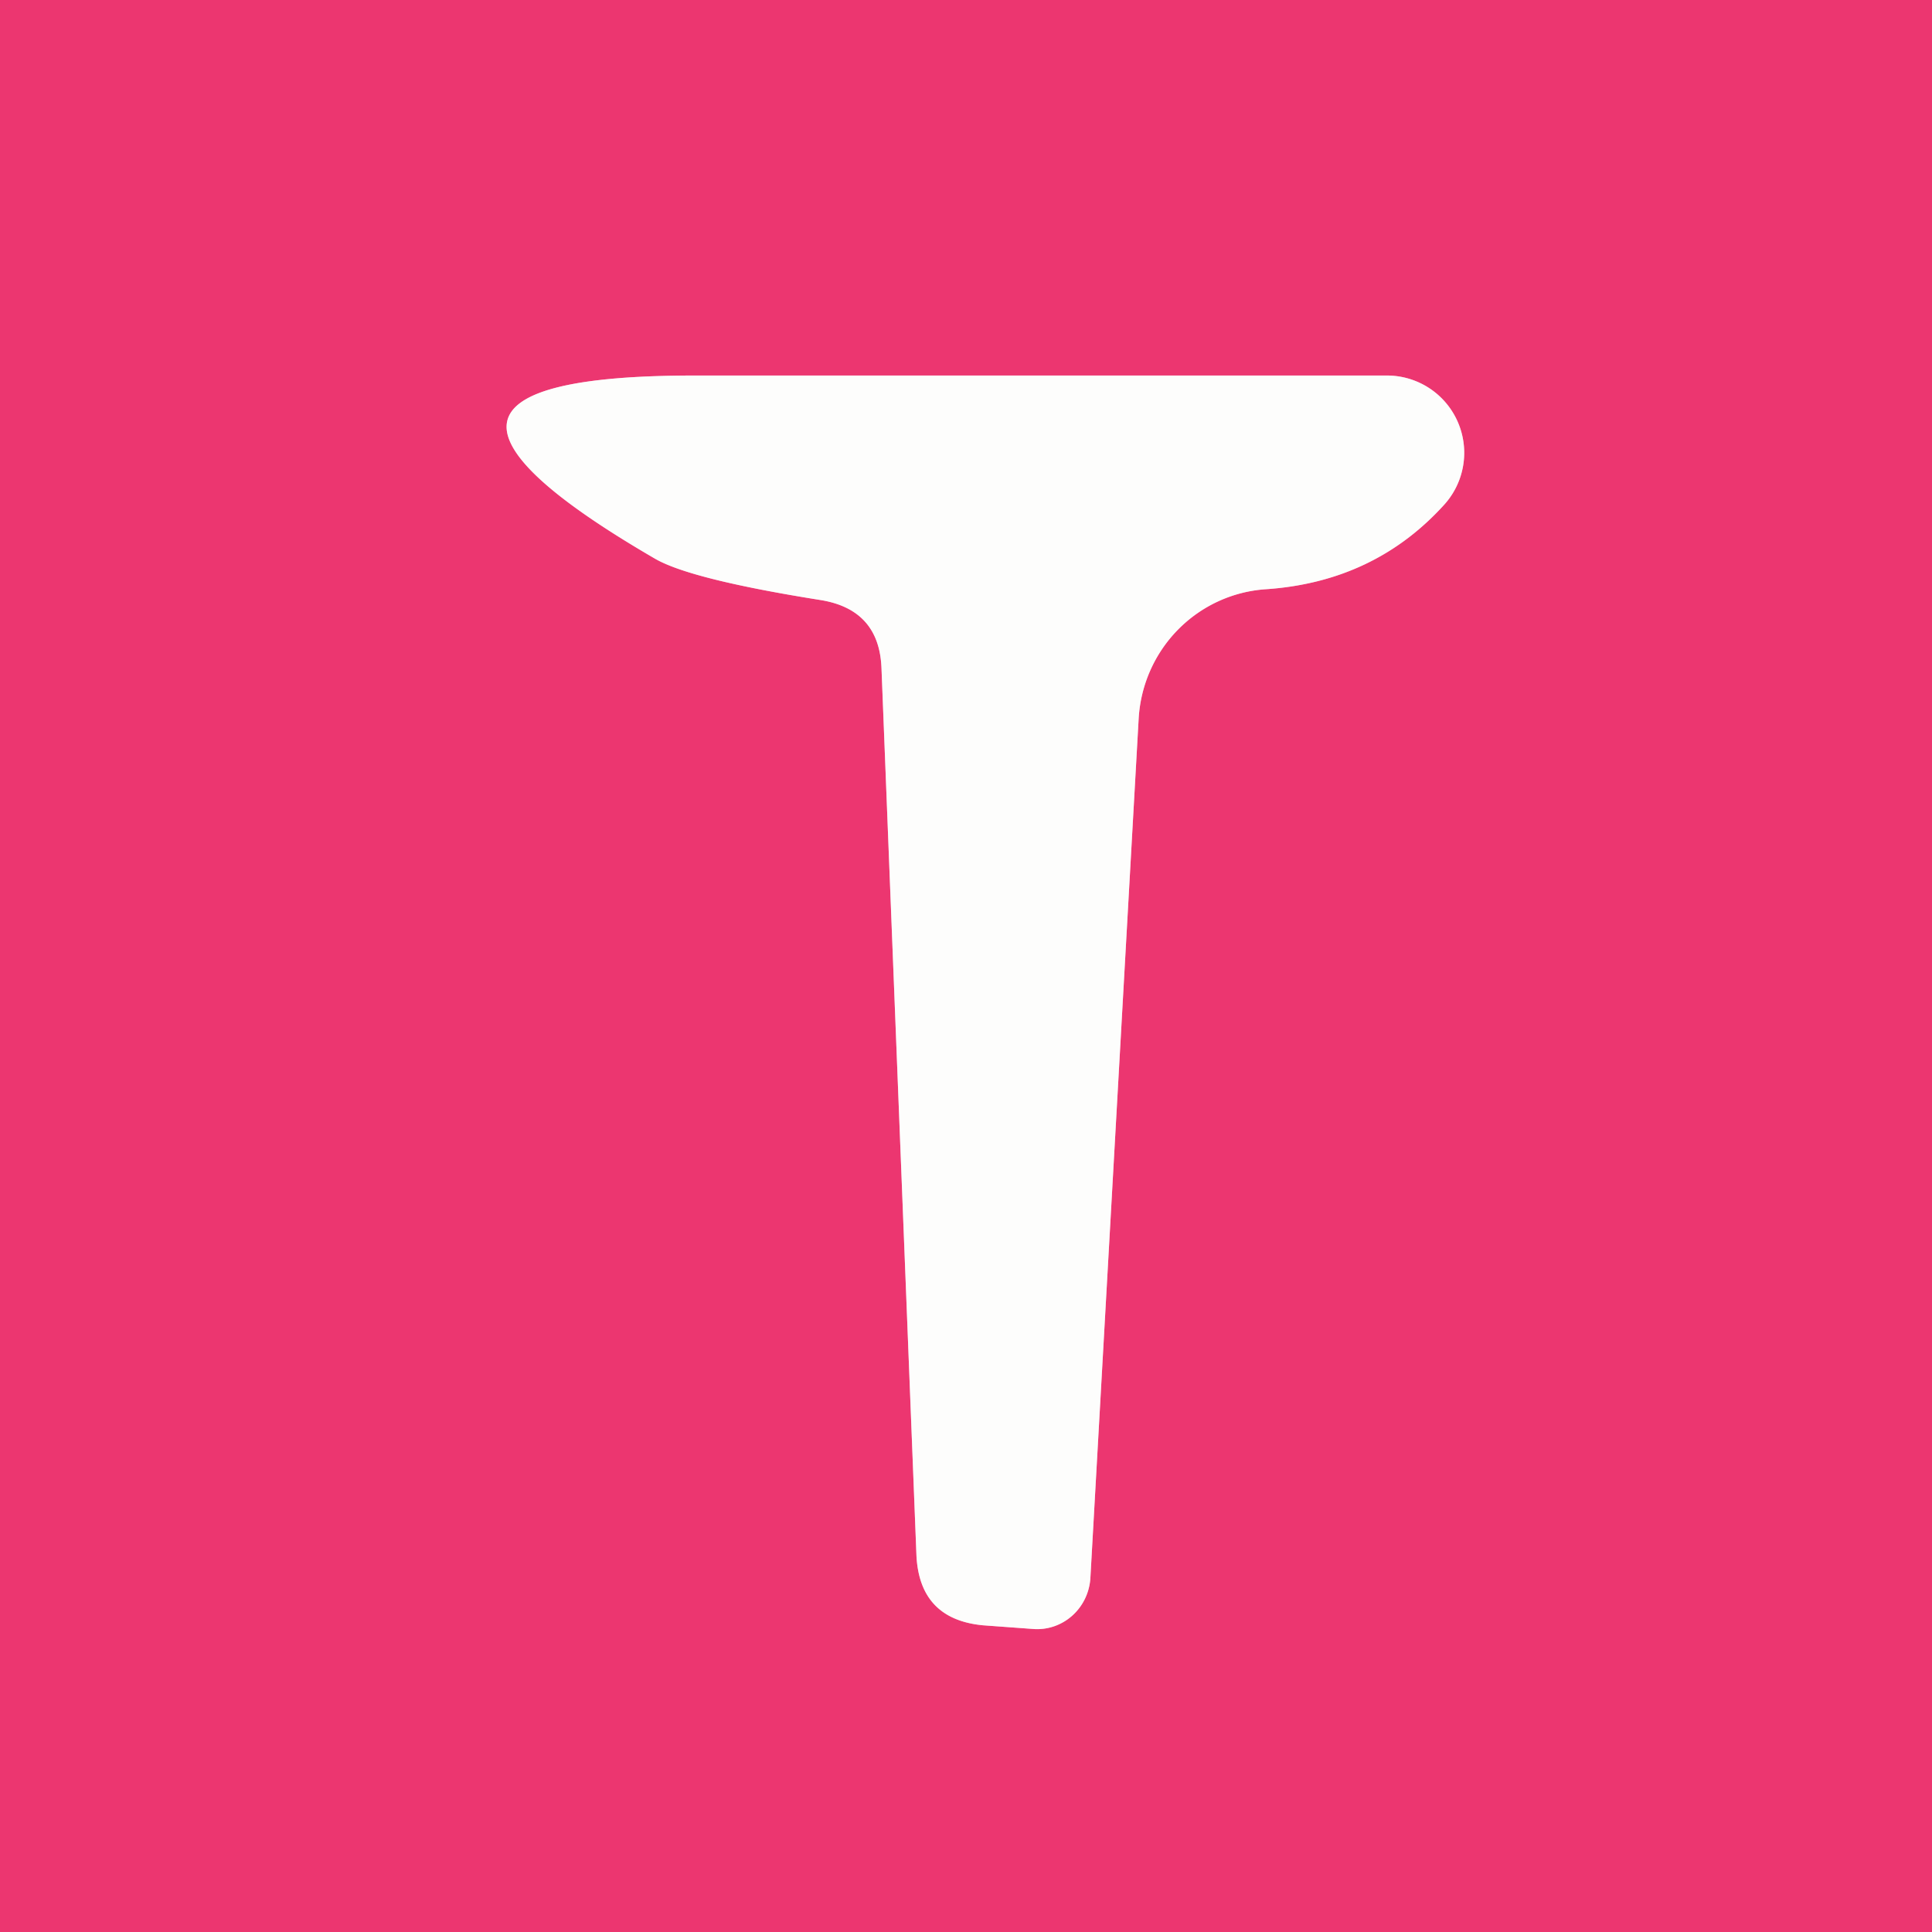
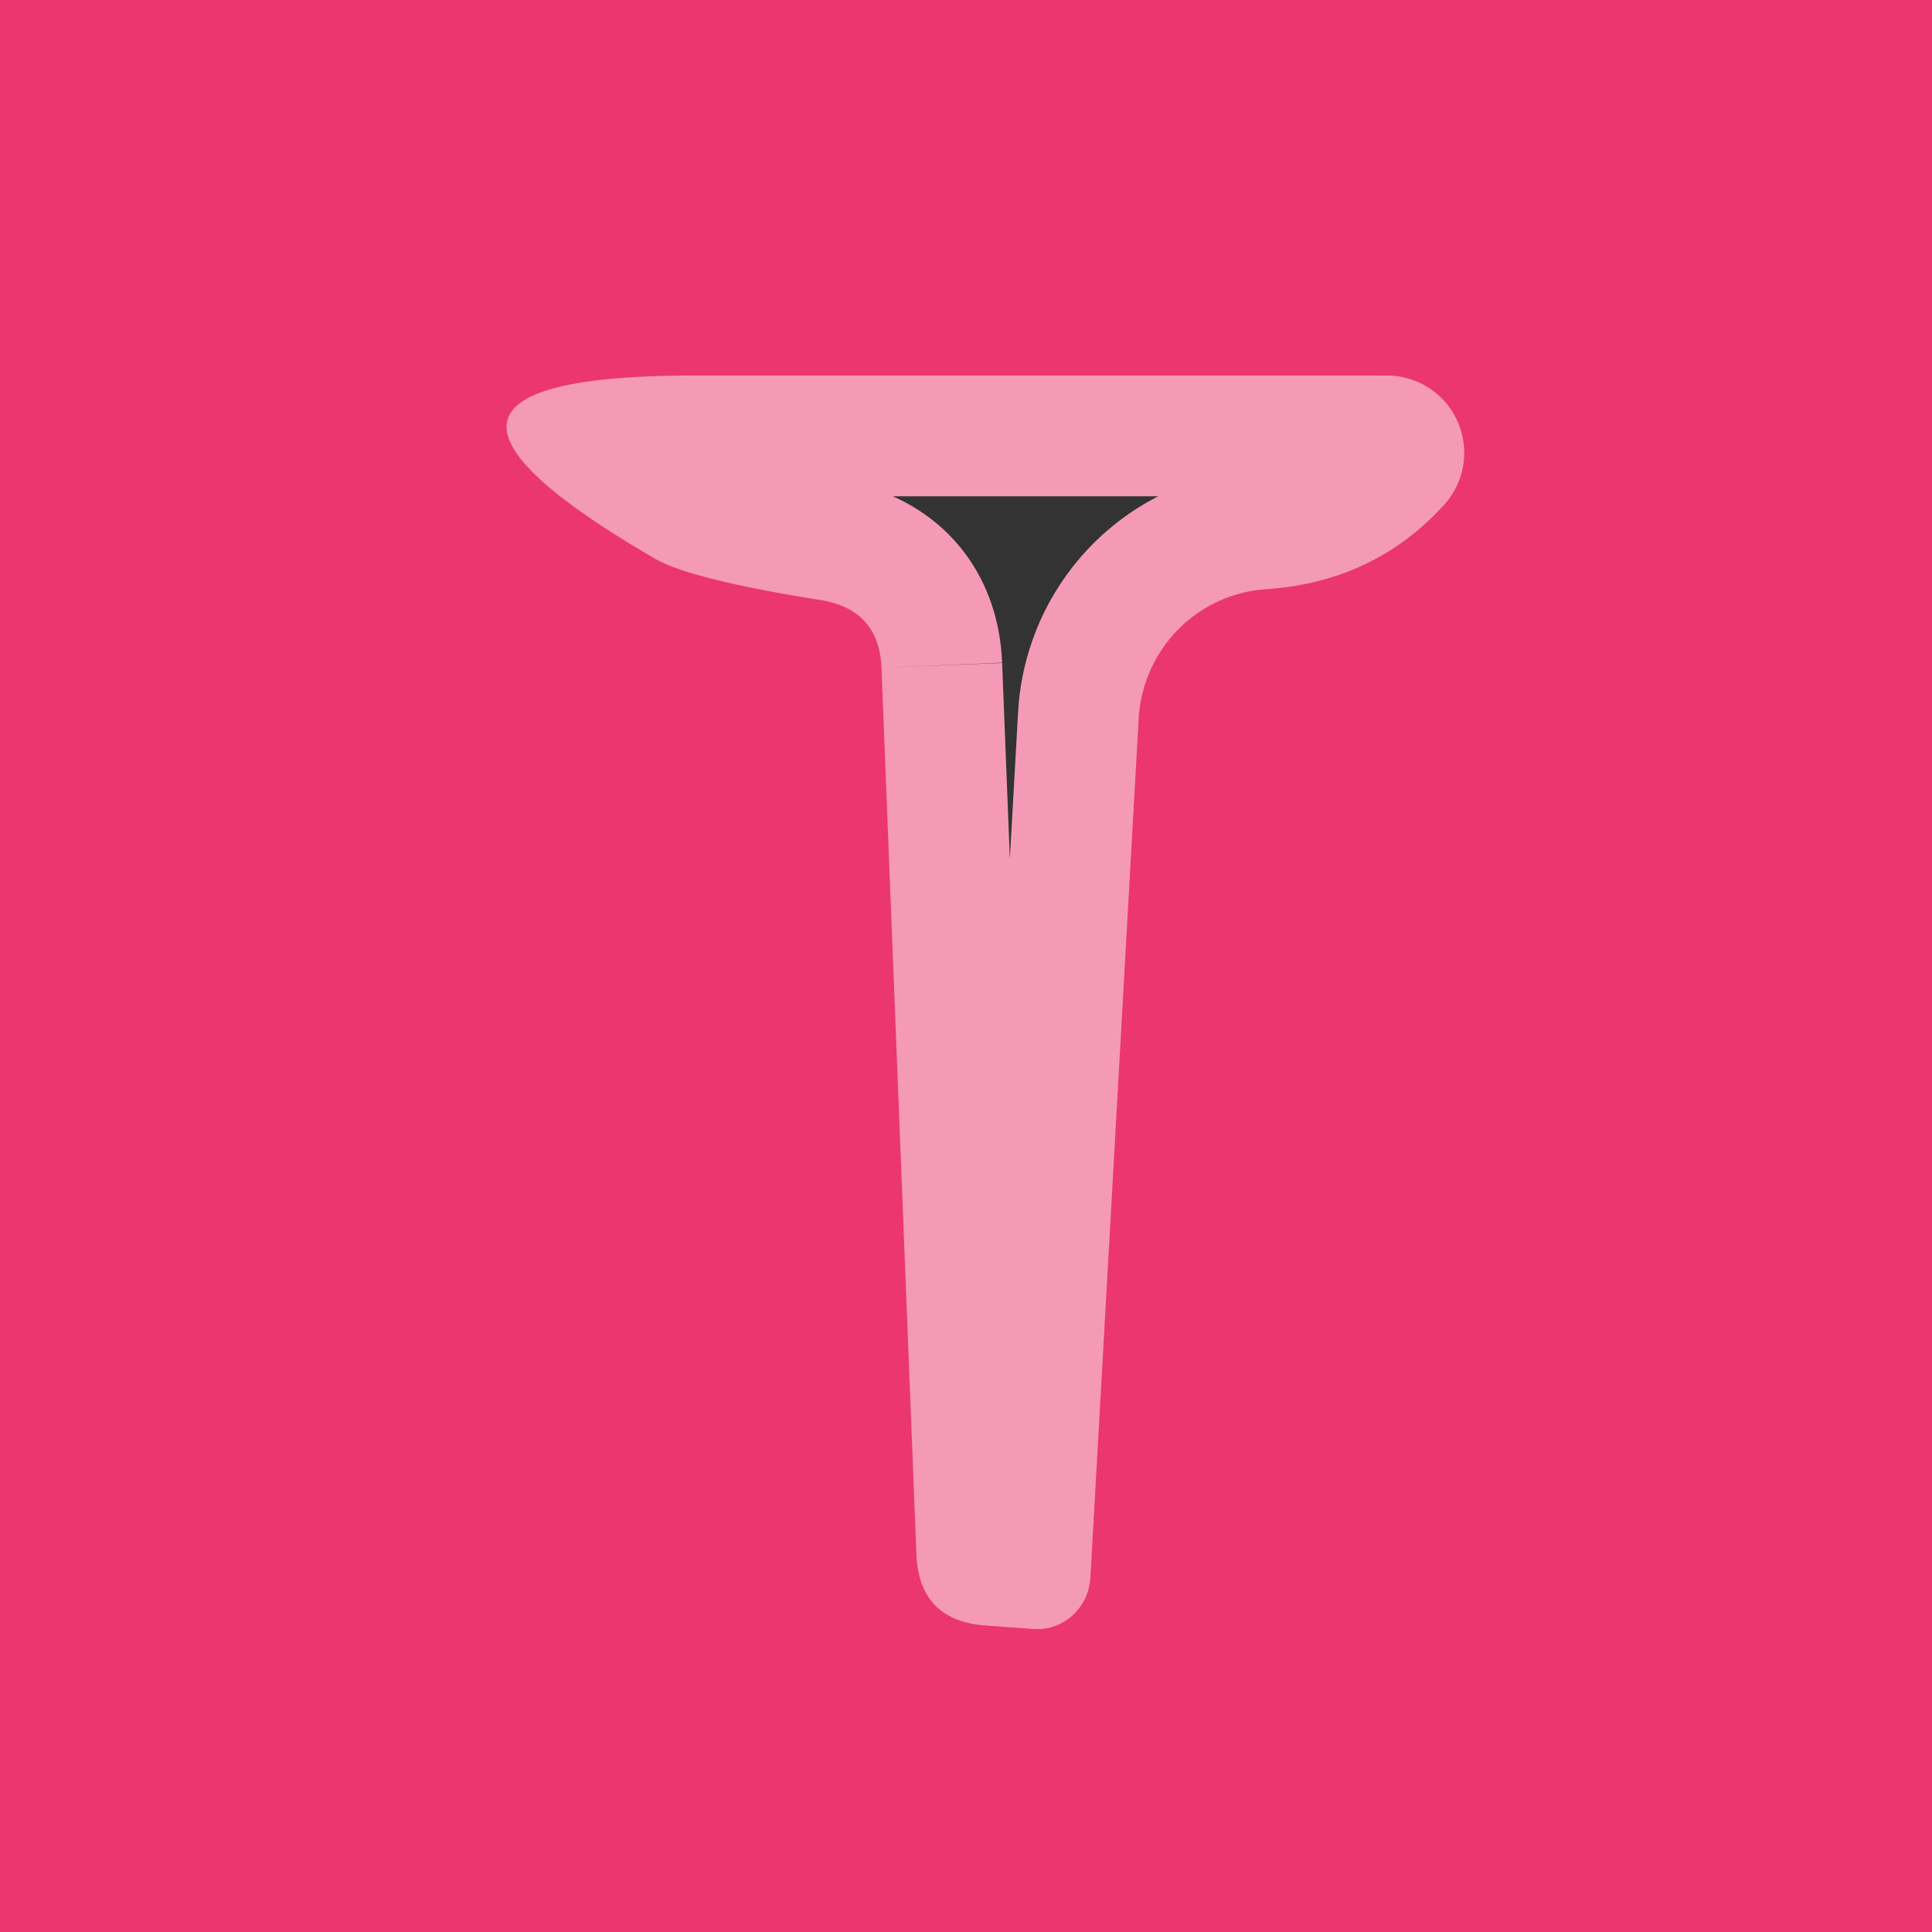
<svg xmlns="http://www.w3.org/2000/svg" version="1.1" viewBox="0.00 0.00 16.00 16.00">
  <rect x="0.00" y="0.00" width="16.00" height="16.00" fill="#333333" stroke="none" />
  <path stroke="#f59ab6" stroke-width="2.00" fill="none" stroke-linecap="butt" vector-effect="non-scaling-stroke" d="   M 7.30 5.53   L 7.59 12.89   Q 7.62 13.41 8.14 13.46   L 8.55 13.49   A 0.45 0.44 -85.6 0 0 9.03 13.07   L 9.43 5.95   A 1.14 1.13 89.7 0 1 10.48 4.88   Q 11.38 4.82 11.96 4.18   A 0.64 0.64 0.0 0 0 11.49 3.11   L 5.75 3.11   Q 2.81 3.11 5.43 4.63   Q 5.73 4.80 6.80 4.97   Q 7.28 5.05 7.30 5.53" />
  <path fill="#ec3670" d="   M 0.00 0.00   L 16.00 0.00   L 16.00 16.00   L 0.00 16.00   L 0.00 0.00   Z   M 7.30 5.53   L 7.59 12.89   Q 7.62 13.41 8.14 13.46   L 8.55 13.49   A 0.45 0.44 -85.6 0 0 9.03 13.07   L 9.43 5.95   A 1.14 1.13 89.7 0 1 10.48 4.88   Q 11.38 4.82 11.96 4.18   A 0.64 0.64 0.0 0 0 11.49 3.11   L 5.75 3.11   Q 2.81 3.11 5.43 4.63   Q 5.73 4.80 6.80 4.97   Q 7.28 5.05 7.30 5.53   Z" />
-   <path fill="#fdfdfc" d="   M 6.80 4.97   Q 5.73 4.80 5.43 4.63   Q 2.81 3.11 5.75 3.11   L 11.49 3.11   A 0.64 0.64 0.0 0 1 11.96 4.18   Q 11.38 4.82 10.48 4.88   A 1.14 1.13 89.7 0 0 9.43 5.95   L 9.03 13.07   A 0.45 0.44 -85.6 0 1 8.55 13.49   L 8.14 13.46   Q 7.62 13.41 7.59 12.89   L 7.30 5.53   Q 7.28 5.05 6.80 4.97   Z" />
</svg>